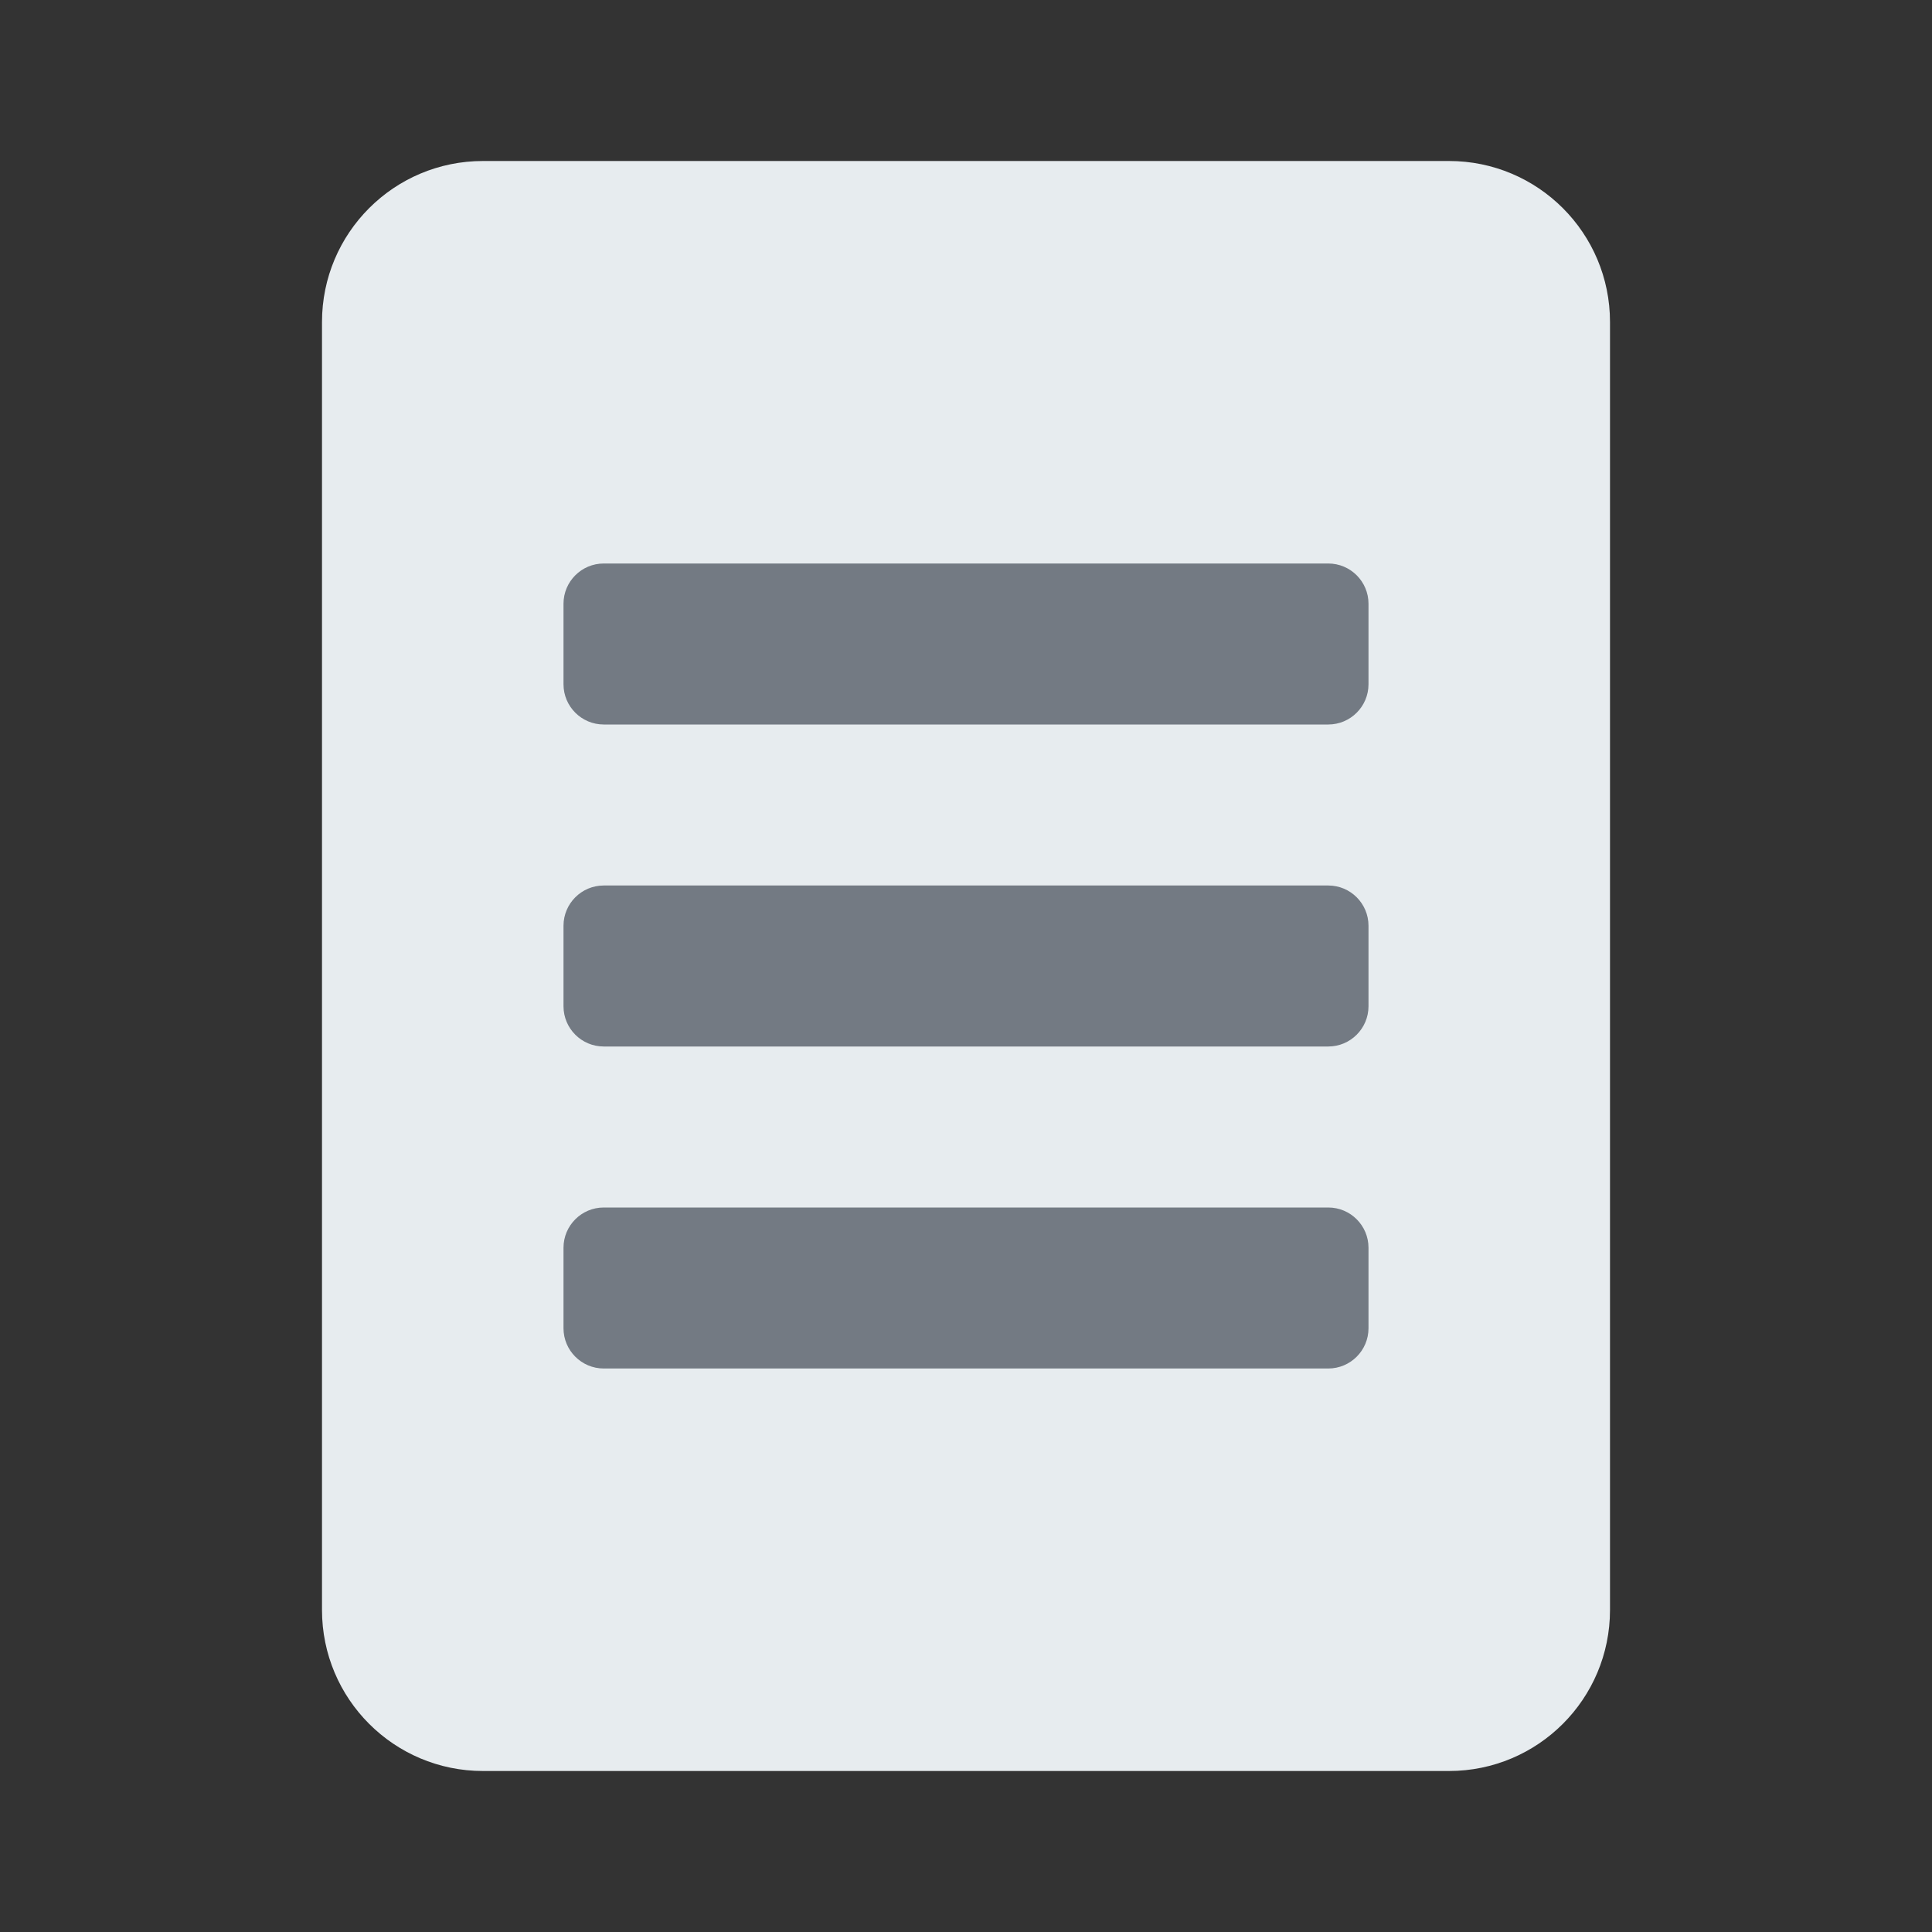
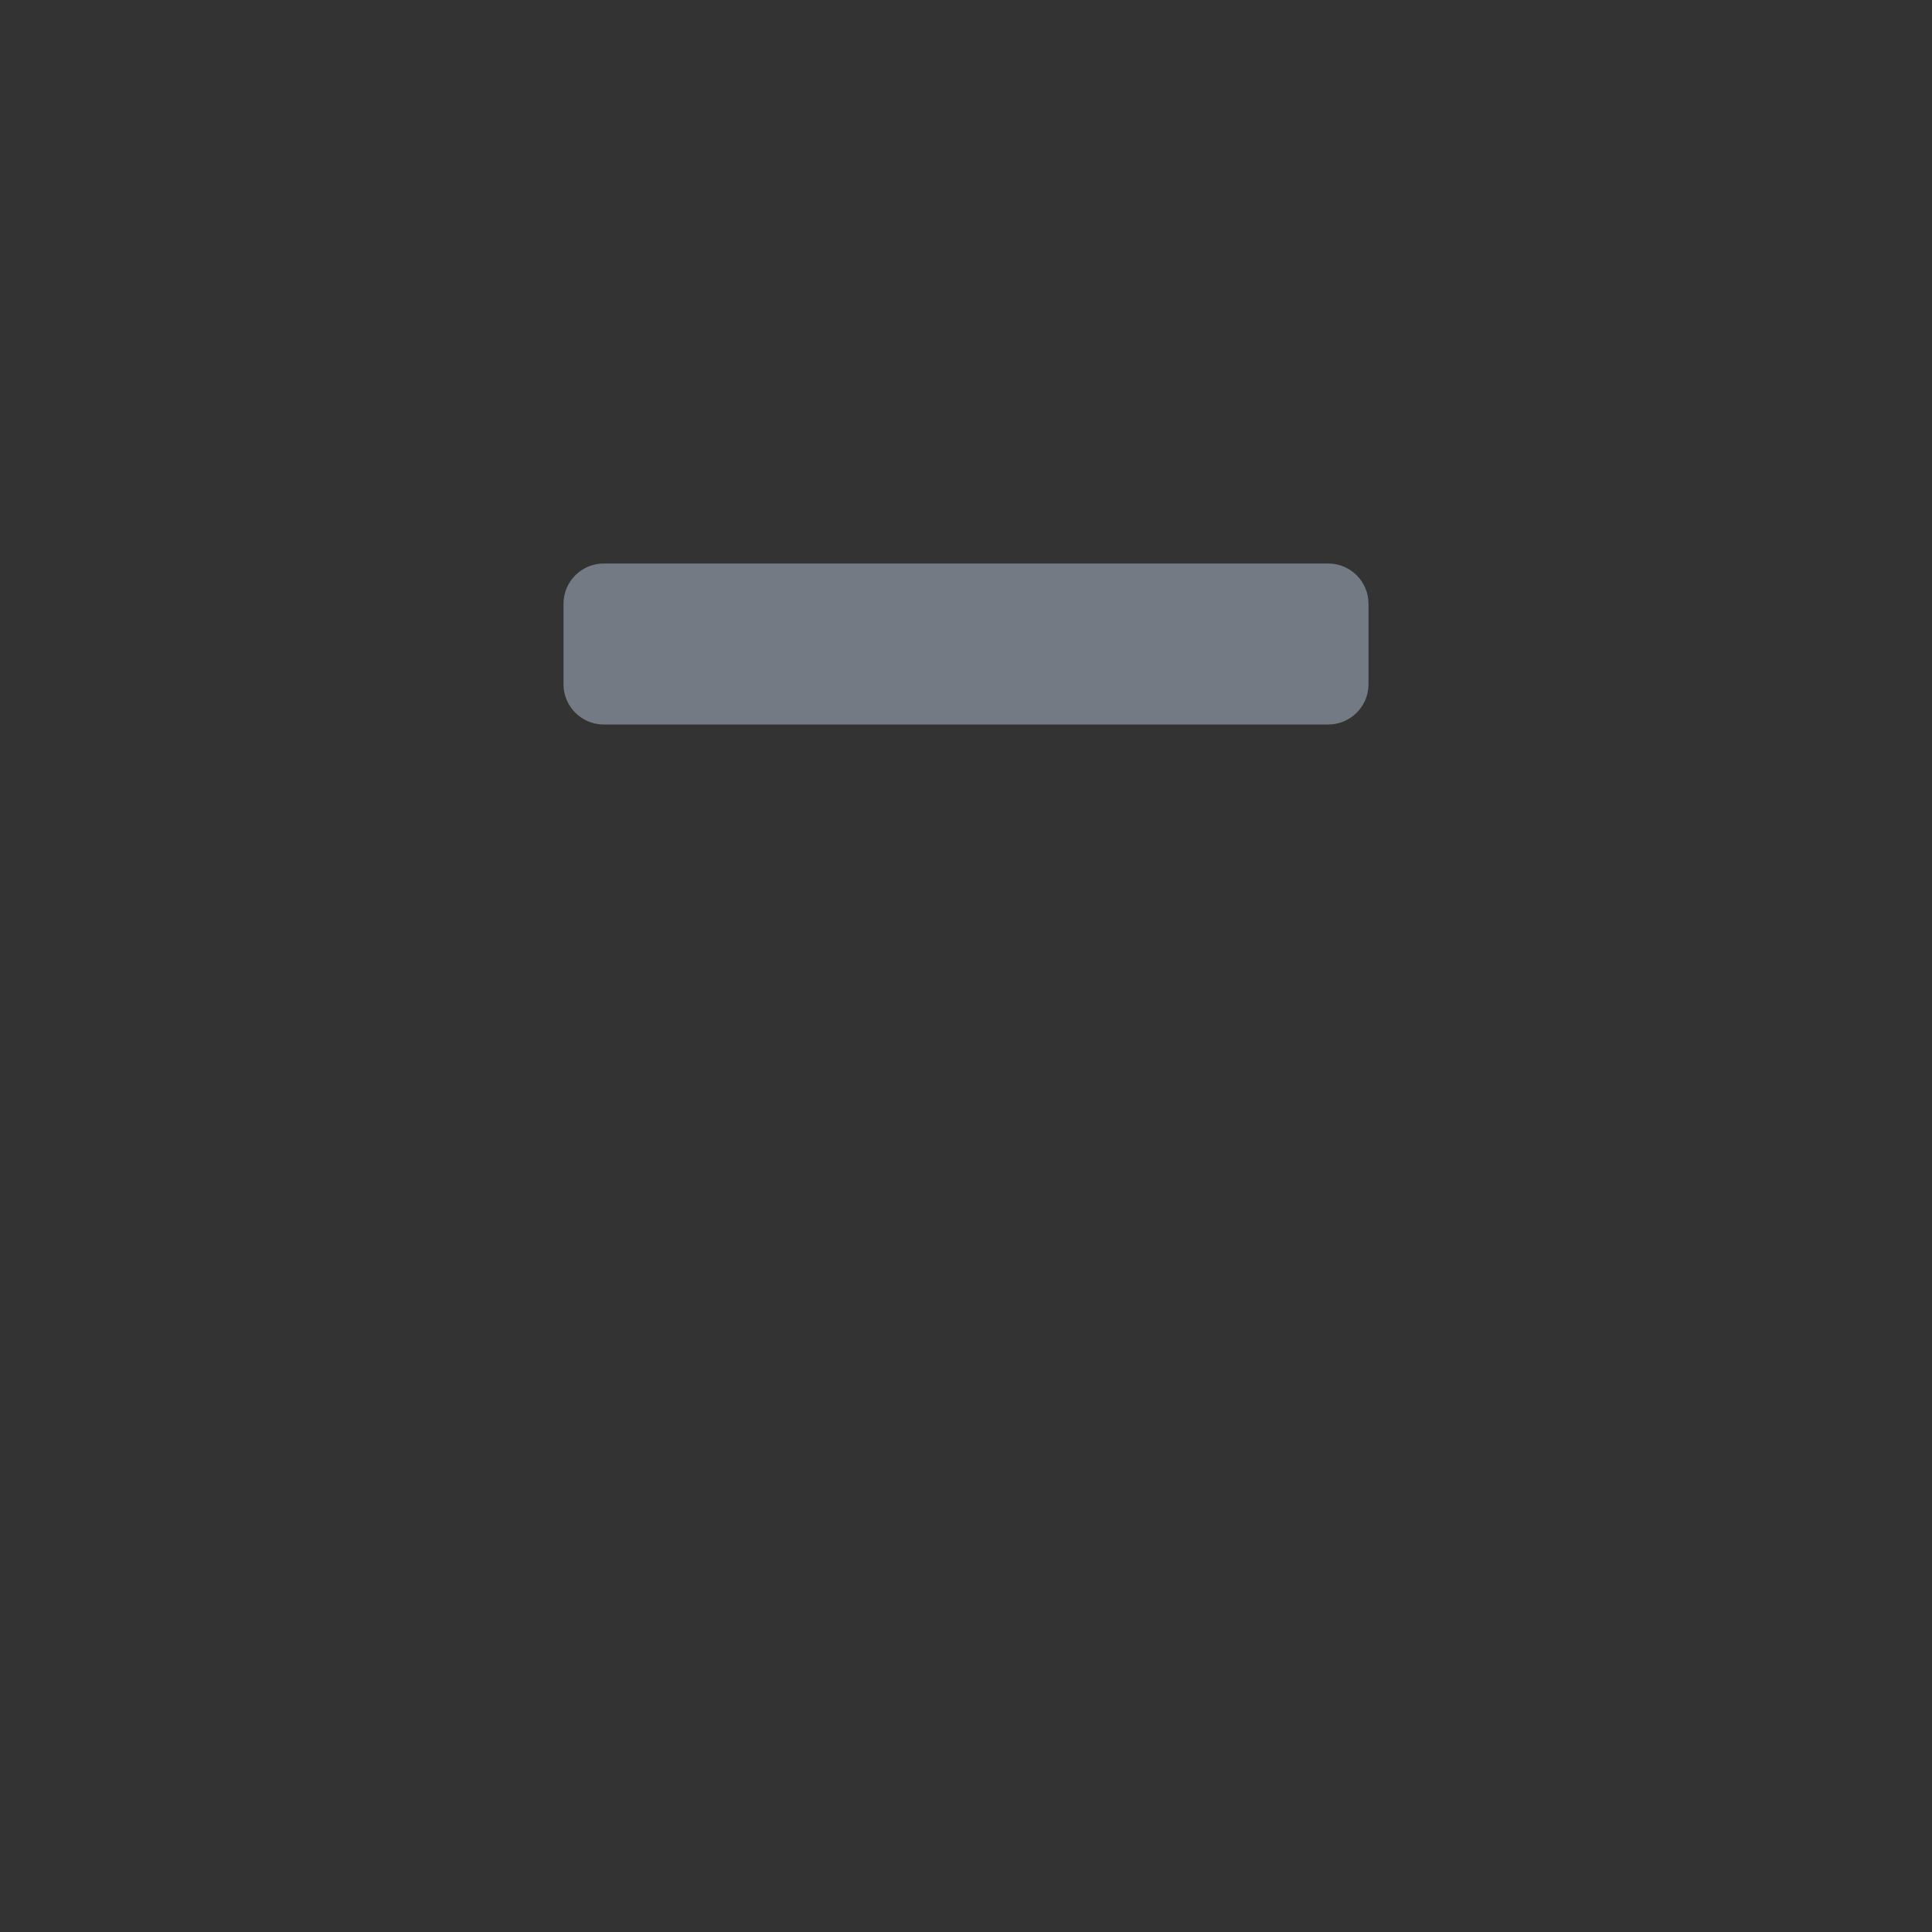
<svg xmlns="http://www.w3.org/2000/svg" width="24" height="24" viewBox="0 0 24 24" fill="none">
  <rect x="0" y="0" width="24" height="24" fill="#333333" stroke="none" />
-   <path d="M18 2H6C4.895 2 4 2.895 4 4V20C4 21.105 4.895 22 6 22H18C19.105 22 20 21.105 20 20V4C20 2.895 19.105 2 18 2Z" fill="#E7ECEF" />
  <path d="M16.5 7H7.5C7.224 7 7 7.224 7 7.5V8.5C7 8.776 7.224 9 7.5 9H16.5C16.776 9 17 8.776 17 8.5V7.5C17 7.224 16.776 7 16.5 7Z" fill="#737A83" />
-   <path d="M16.5 11H7.5C7.224 11 7 11.224 7 11.5V12.5C7 12.776 7.224 13 7.5 13H16.5C16.776 13 17 12.776 17 12.5V11.5C17 11.224 16.776 11 16.5 11Z" fill="#737A83" />
-   <path d="M16.5 15H7.5C7.224 15 7 15.224 7 15.5V16.5C7 16.776 7.224 17 7.5 17H16.5C16.776 17 17 16.776 17 16.5V15.5C17 15.224 16.776 15 16.5 15Z" fill="#737A83" />
</svg>